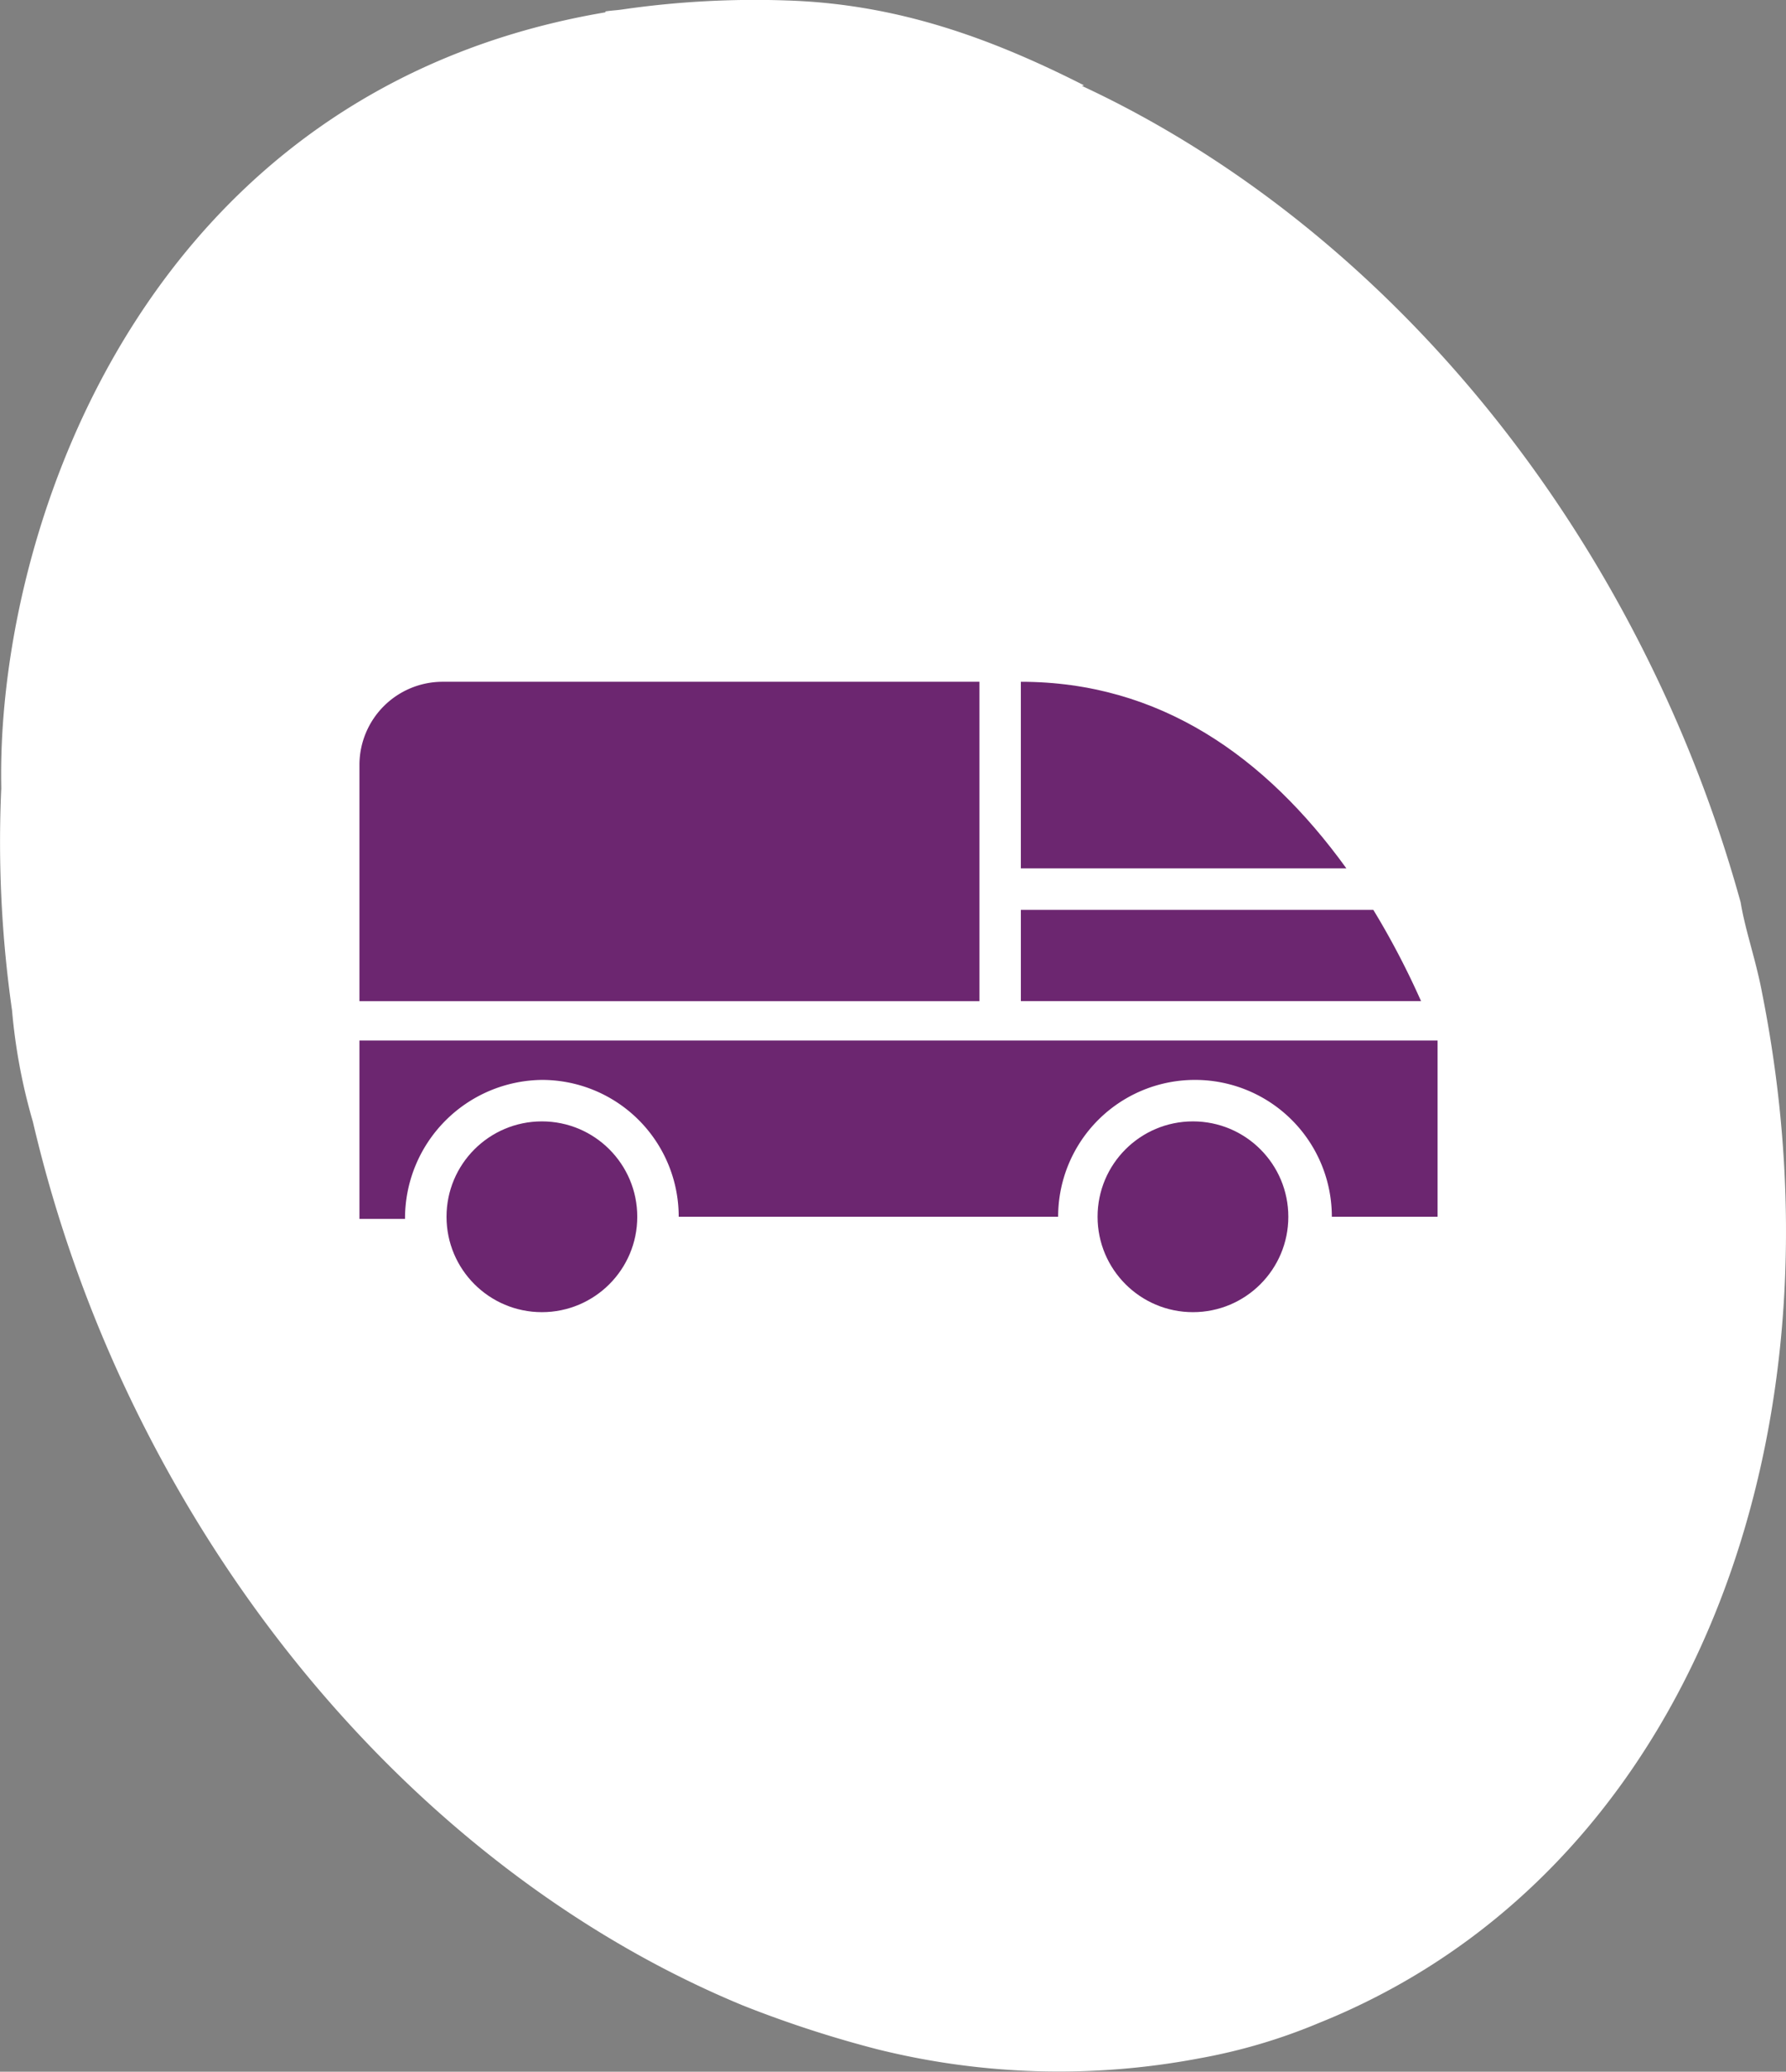
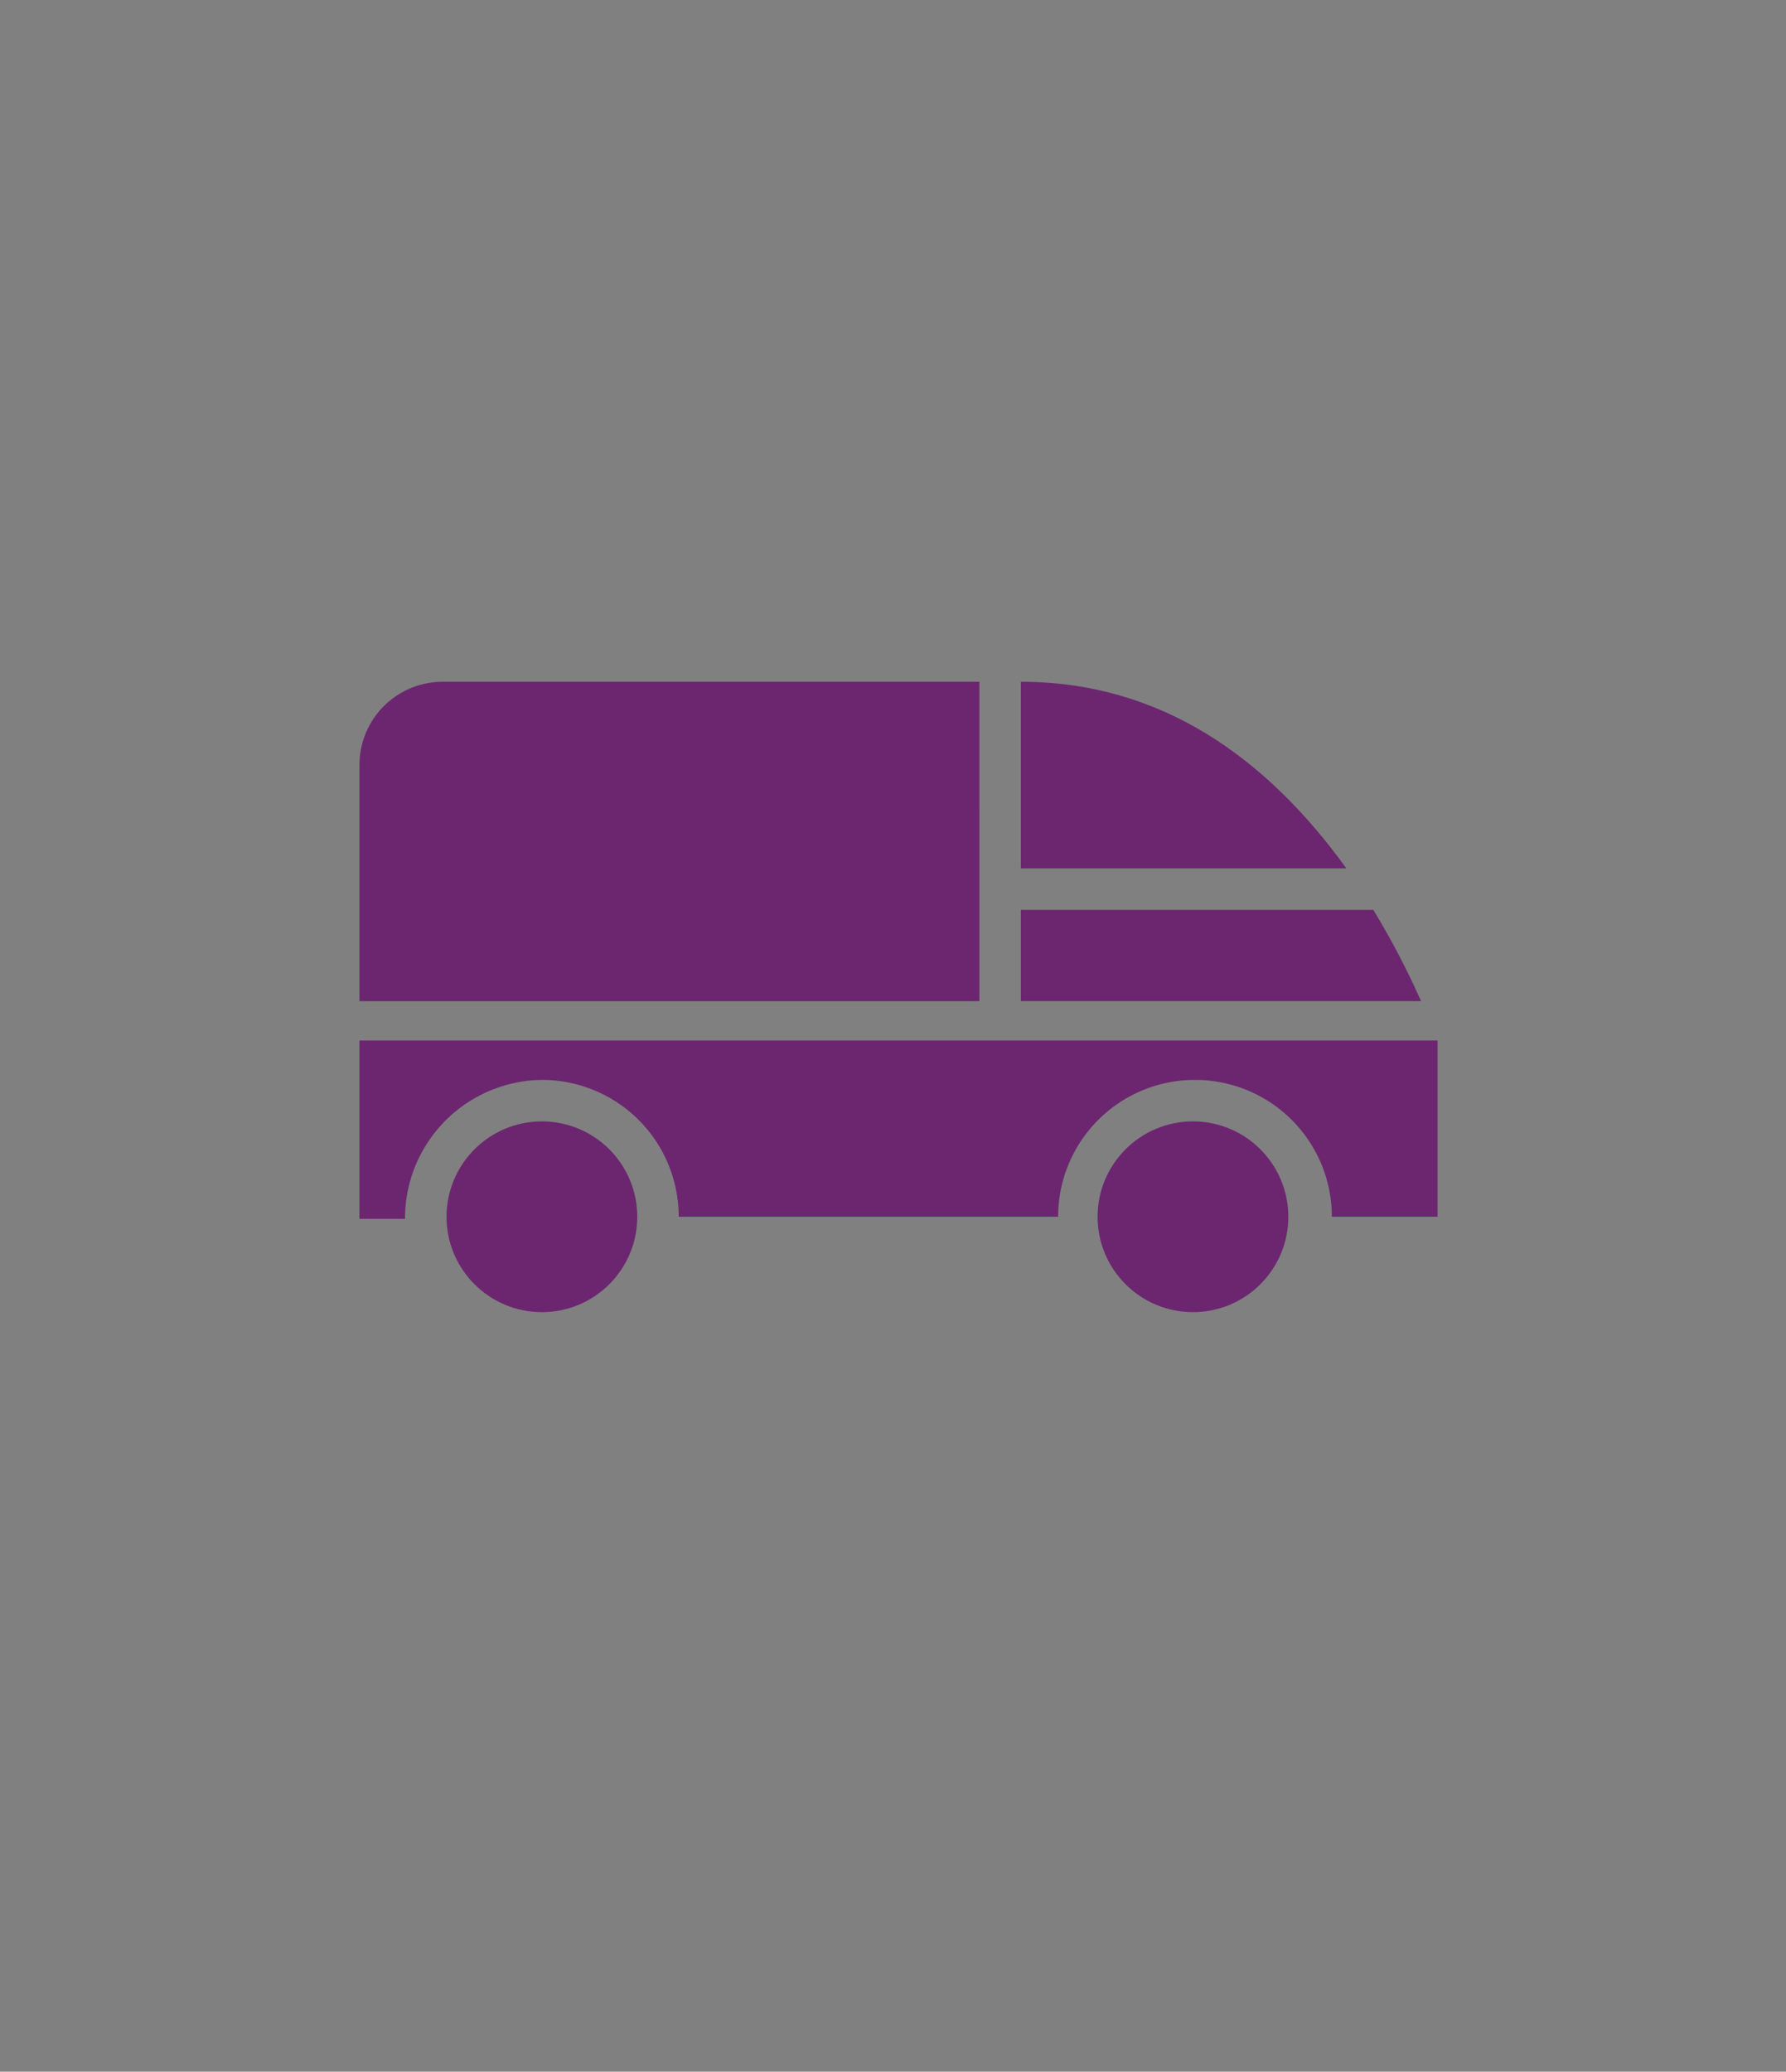
<svg xmlns="http://www.w3.org/2000/svg" width="125.41" height="145.454" viewBox="0 0 125.41 145.454">
  <rect x="0" y="0" width="125.41" height="145.454" fill="#808080" stroke="none" />
  <defs>
    <clipPath id="clip-path">
      <rect id="Rectangle_144" data-name="Rectangle 144" width="75.708" height="75.708" transform="translate(0)" fill="#fff" stroke="#707070" stroke-width="1" />
    </clipPath>
  </defs>
  <g id="Group_643" data-name="Group 643" transform="translate(-924.658 -2047.354)">
-     <path id="Path_289" data-name="Path 289" d="M518.843-43.293c-.465-2.506-1.193-4.447-1.533-6.5a95.743,95.743,0,0,0-6.267-16.55c-9.327-19.127-23.977-33.319-39.989-40.776l.148-.039c-6.691-3.394-13.227-5.717-20.876-5.96a64.919,64.919,0,0,0-11.585.639c-.382.056-.77.068-1.154.133l.021.059c-31.913,5.391-42.445,35.325-42.445,53.5,0,.349.006.657.009,1a83.479,83.479,0,0,0,.758,15.579,40.234,40.234,0,0,0,1.462,7.812,94.813,94.813,0,0,0,7.119,20.009c9.866,20.219,25.661,34.988,42.741,42.042a79.755,79.755,0,0,0,9.442,3.077,52.843,52.843,0,0,0,22.581.639,39.878,39.878,0,0,0,8.481-2.512q1.571-.63,3.113-1.385C514.331,16.039,524.826-13,518.843-43.293Z" transform="translate(529.574 2160.504)" fill="#fff" />
    <g id="transport-icon" transform="translate(949.895 2079.498)" clip-path="url(#clip-path)">
      <g id="Group_586" data-name="Group 586" transform="translate(0.002 15.724)">
        <g id="Group_585" data-name="Group 585" transform="translate(0 0)">
          <ellipse id="Ellipse_53" data-name="Ellipse 53" cx="6.697" cy="6.697" rx="6.697" ry="6.697" transform="translate(6.115 30.865)" fill="#6c2670" />
          <ellipse id="Ellipse_54" data-name="Ellipse 54" cx="6.697" cy="6.697" rx="6.697" ry="6.697" transform="translate(51.831 30.865)" fill="#6c2670" />
          <path id="Path_1482" data-name="Path 1482" d="M2394.031-240.123h-37.707a5.841,5.841,0,0,0-5.824,5.824v16.6h43.532Z" transform="translate(-2350.499 240.123)" fill="#6c2670" />
-           <path id="Path_1483" data-name="Path 1483" d="M2482.3-203.21h-24.75v6.406h28.1A56.11,56.11,0,0,0,2482.3-203.21Z" transform="translate(-2411.106 219.225)" fill="#6c2670" />
+           <path id="Path_1483" data-name="Path 1483" d="M2482.3-203.21h-24.75v6.406h28.1A56.11,56.11,0,0,0,2482.3-203.21" transform="translate(-2411.106 219.225)" fill="#6c2670" />
          <path id="Path_1484" data-name="Path 1484" d="M2457.549-240.123v13.1h22.858C2474.729-234.882,2467.3-240.123,2457.549-240.123Z" transform="translate(-2411.106 240.123)" fill="#6c2670" />
          <path id="Path_1485" data-name="Path 1485" d="M2350.5-181.923v12.375h3.2a9.725,9.725,0,0,1,9.609-9.754,9.6,9.6,0,0,1,9.608,9.609h26.644a9.6,9.6,0,0,1,9.608-9.609,9.6,9.6,0,0,1,9.61,9.609h7.425v-12.375H2350.5Z" transform="translate(-2350.499 207.255)" fill="#6c2670" />
        </g>
      </g>
    </g>
  </g>
</svg>